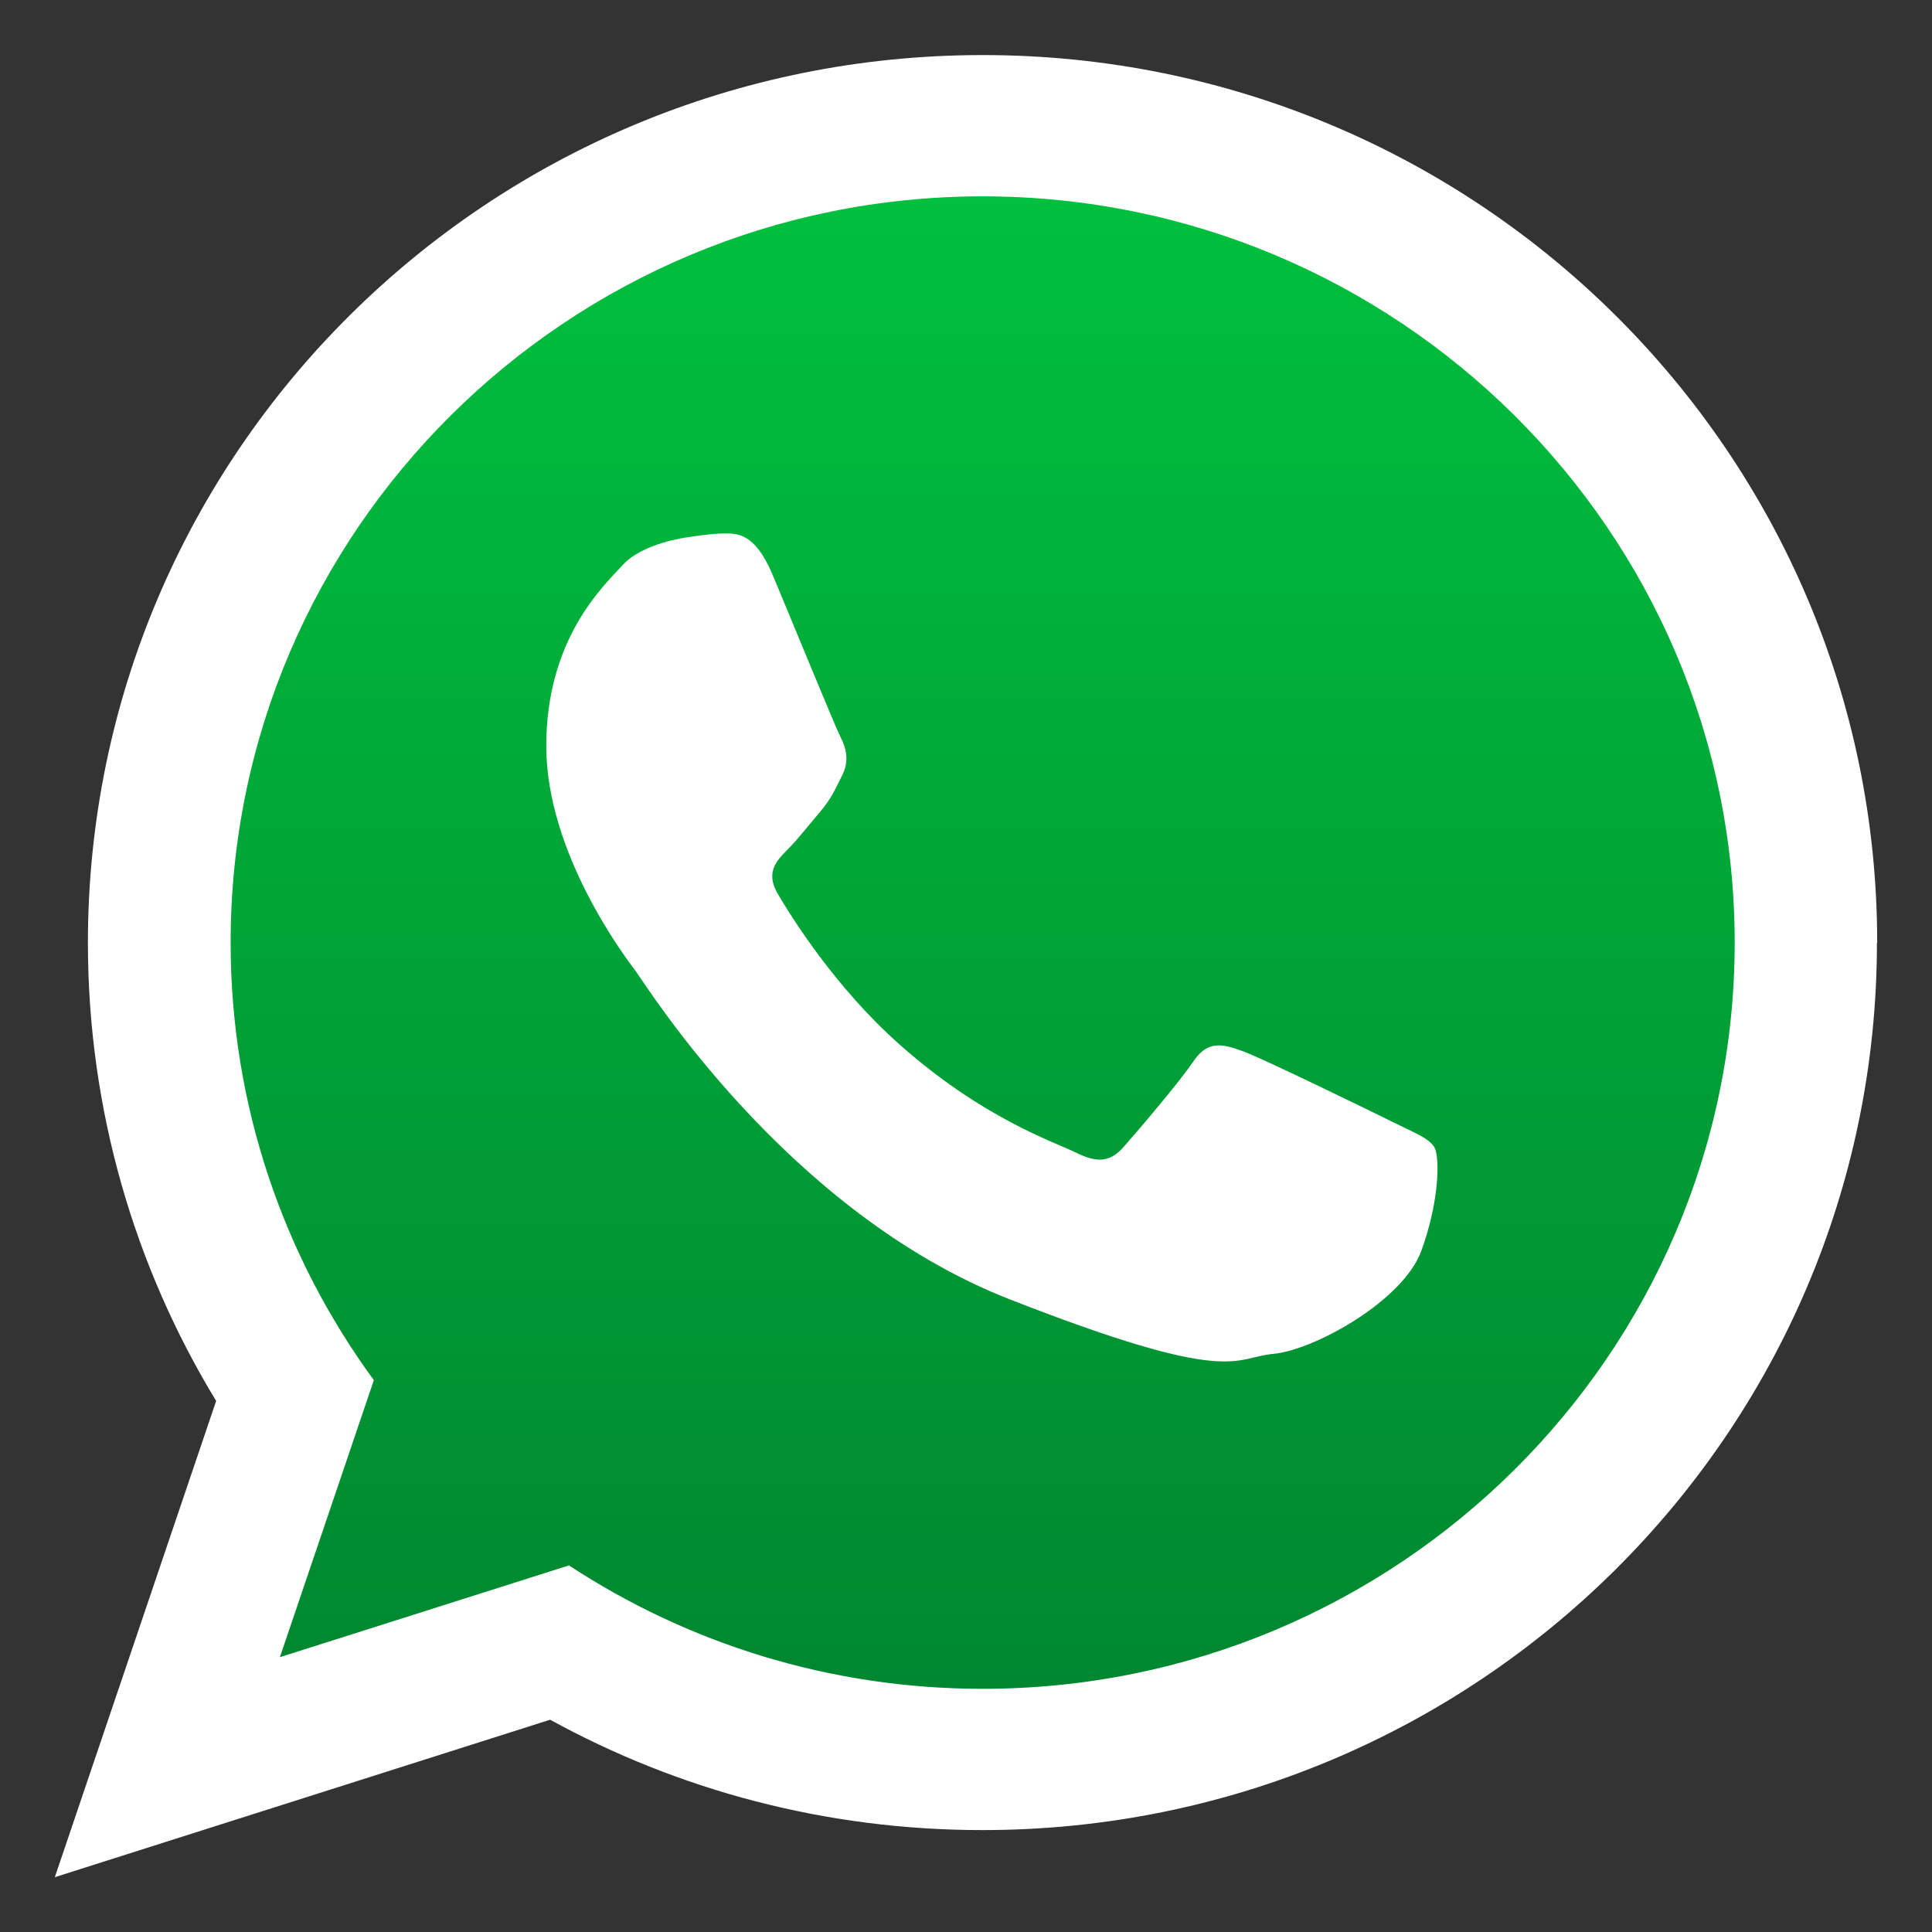
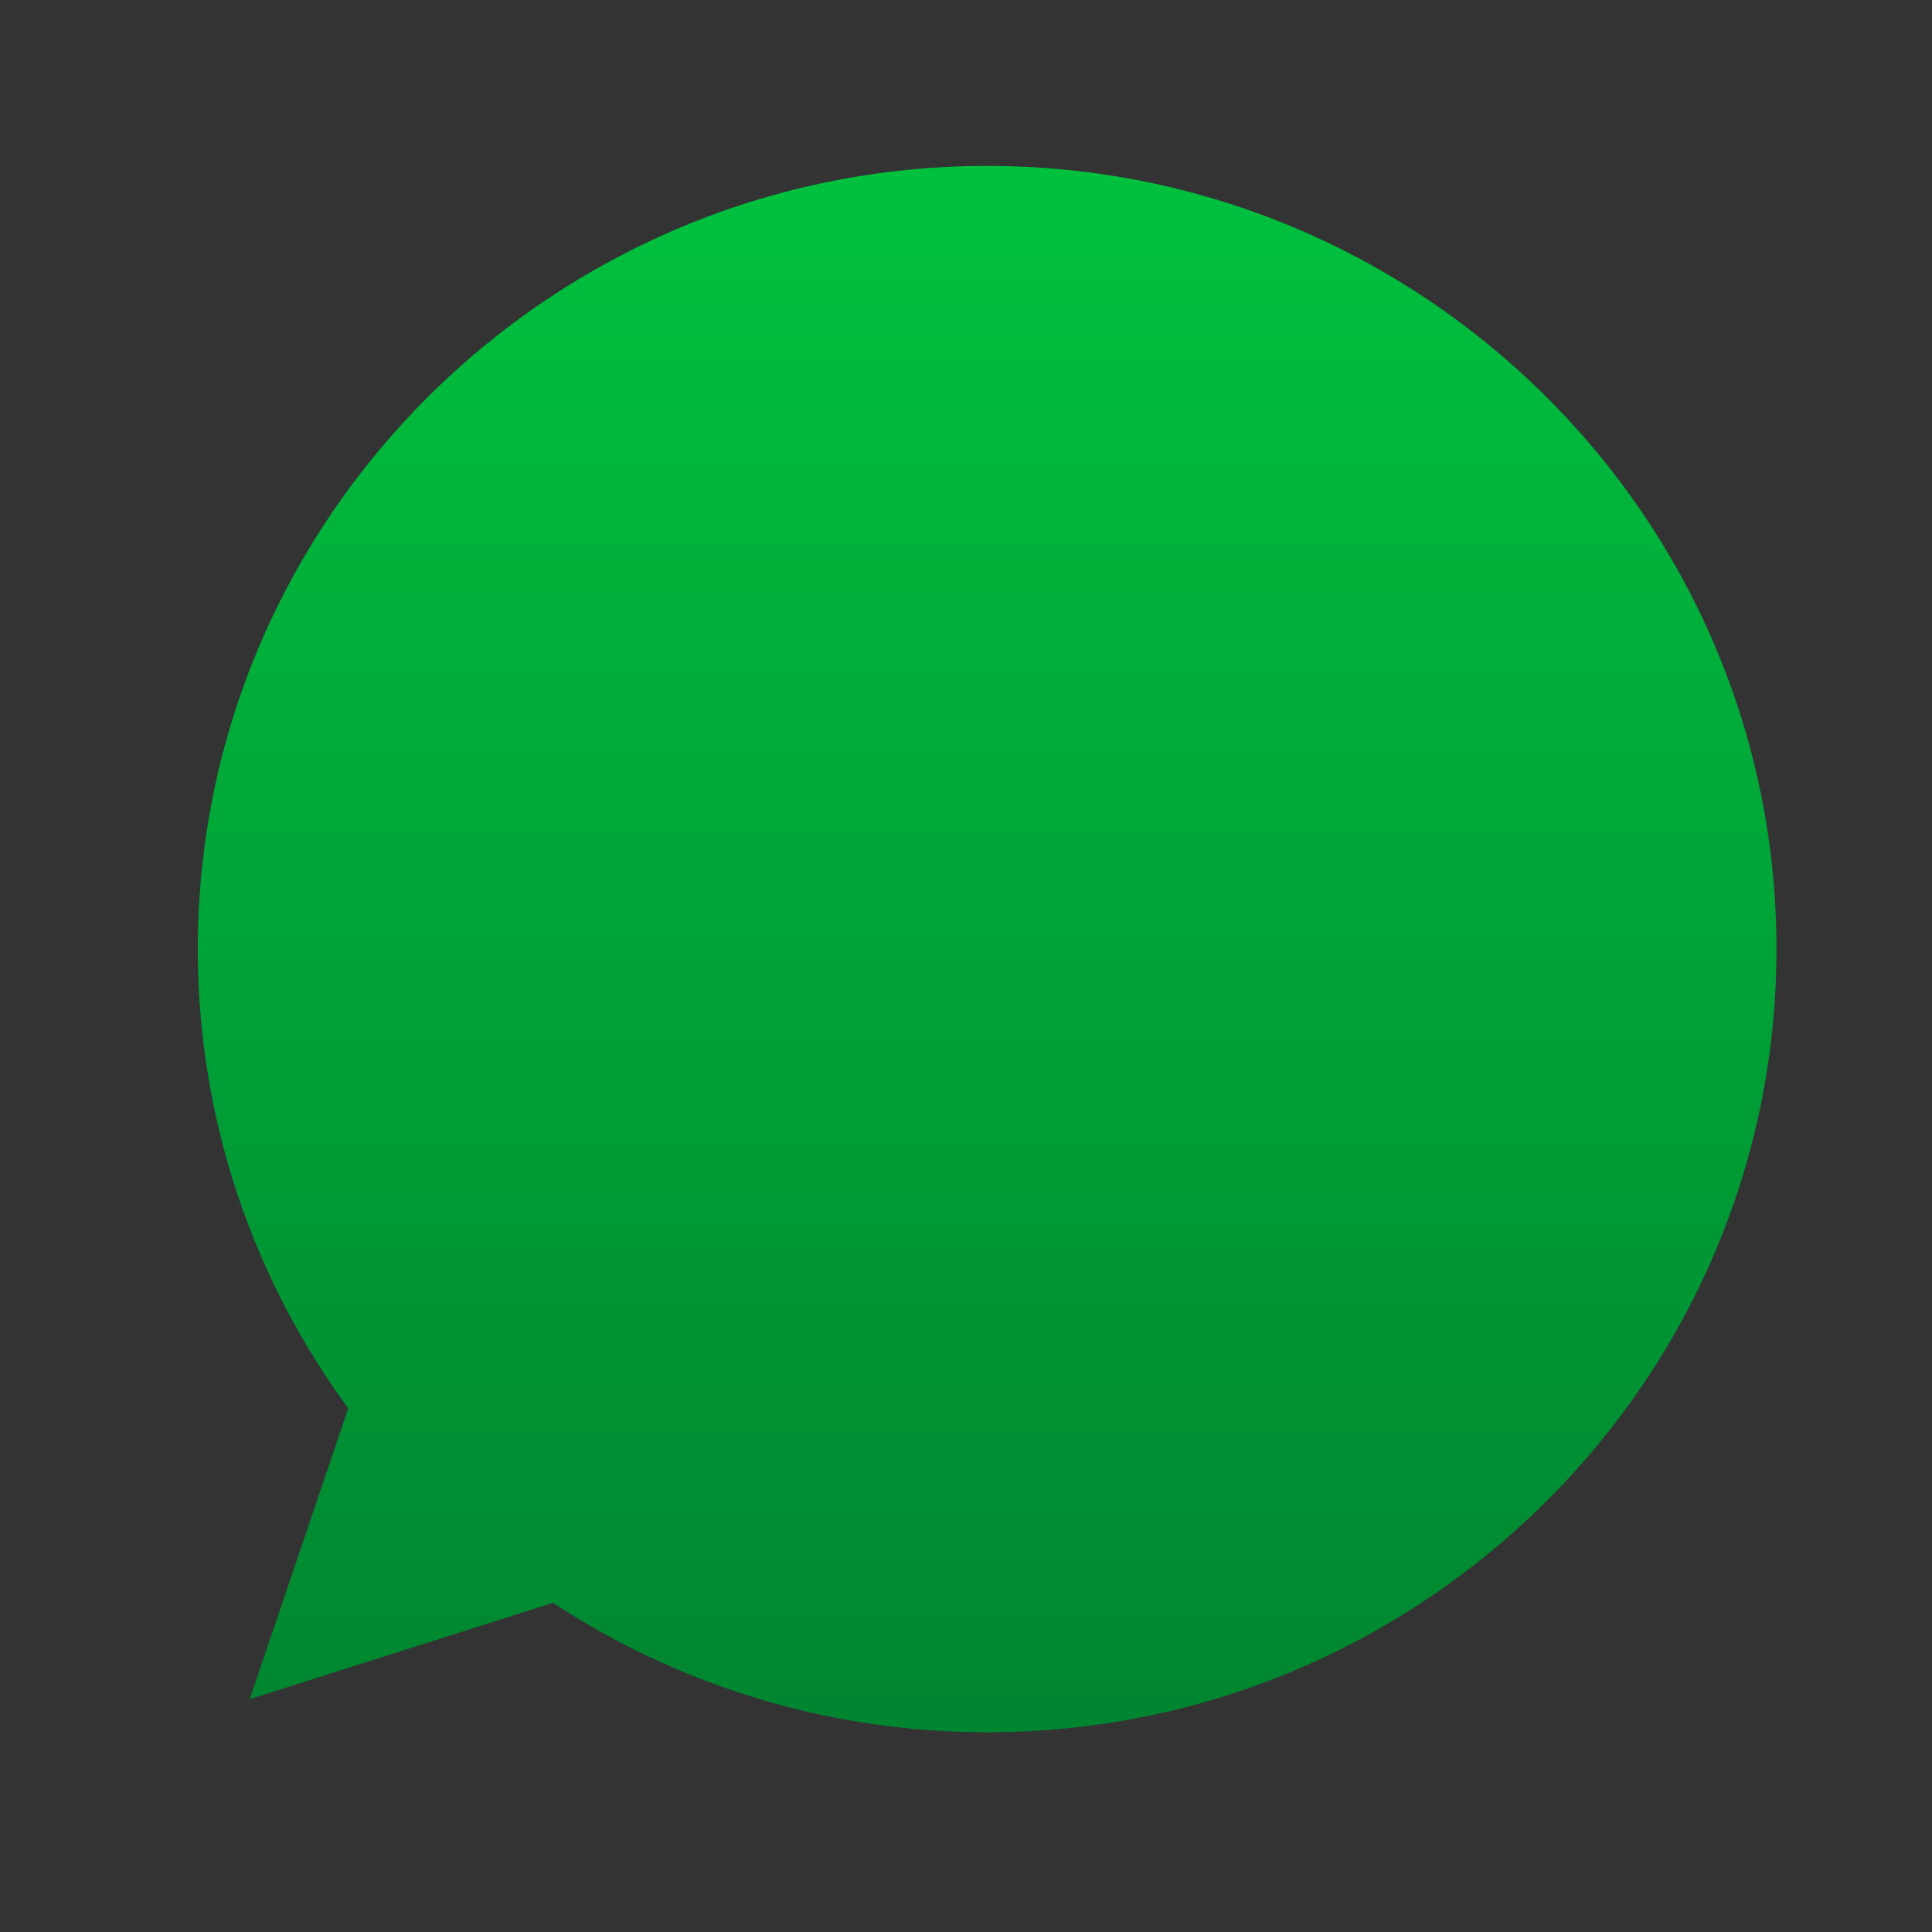
<svg xmlns="http://www.w3.org/2000/svg" id="Camada_1" viewBox="0 0 80 80">
  <rect x="0" y="0" width="80" height="80" fill="#333333" stroke="none" />
  <defs>
    <style>.cls-1{fill:#fff;}.cls-1,.cls-2{fill-rule:evenodd;}.cls-2{fill:url(#Degradado_sin_nombre_13);}</style>
    <linearGradient id="Degradado_sin_nombre_13" x1="40.88" y1="6.87" x2="40.88" y2="71.74" gradientUnits="userSpaceOnUse">
      <stop offset="0" stop-color="#00c13e" />
      <stop offset="1" stop-color="#008530" />
    </linearGradient>
  </defs>
  <path class="cls-2" d="m40.88,6.87c-18.03,0-32.69,14.55-32.69,32.43,0,7.09,2.31,13.67,6.23,19.02l-4.08,12.04,12.56-3.99c5.16,3.39,11.34,5.36,17.98,5.36,18.02,0,32.68-14.55,32.68-32.43S58.9,6.87,40.88,6.87h0Z" />
-   <path class="cls-1" d="m77.72,39.03c0,20.29-16.58,36.75-37.04,36.75-6.5,0-12.6-1.66-17.9-4.57l-20.51,6.52,6.68-19.72c-3.37-5.54-5.31-12.04-5.31-18.98C3.65,18.73,20.23,2.28,40.69,2.28s37.04,16.46,37.04,36.75h0ZM40.69,8.13c-17.18,0-31.14,13.86-31.14,30.9,0,6.76,2.2,13.02,5.93,18.12l-3.89,11.47,11.97-3.8c4.92,3.23,10.81,5.11,17.13,5.11,17.17,0,31.14-13.86,31.14-30.9s-13.97-30.9-31.14-30.9h0Zm18.7,39.37c-.23-.38-.84-.6-1.74-1.05-.91-.45-5.37-2.63-6.21-2.93-.83-.3-1.44-.45-2.04.45-.61.9-2.35,2.93-2.88,3.53-.53.6-1.06.68-1.96.23-.91-.45-3.84-1.4-7.3-4.47-2.7-2.39-4.52-5.34-5.05-6.24-.53-.9-.05-1.39.4-1.84.41-.41.91-1.05,1.36-1.58.45-.53.61-.91.91-1.51.3-.6.15-1.13-.08-1.58-.23-.45-2.04-4.88-2.8-6.69-.75-1.8-1.51-1.73-2.04-1.73s-1.51.16-1.51.16c0,0-1.82.23-2.65,1.13-.83.9-3.18,3.08-3.18,7.51s3.25,8.72,3.7,9.32c.45.6,6.28,10,15.51,13.6,9.23,3.61,9.23,2.4,10.9,2.25,1.66-.15,5.37-2.18,6.13-4.28.76-2.1.76-3.91.53-4.28h0Zm0,0" />
</svg>